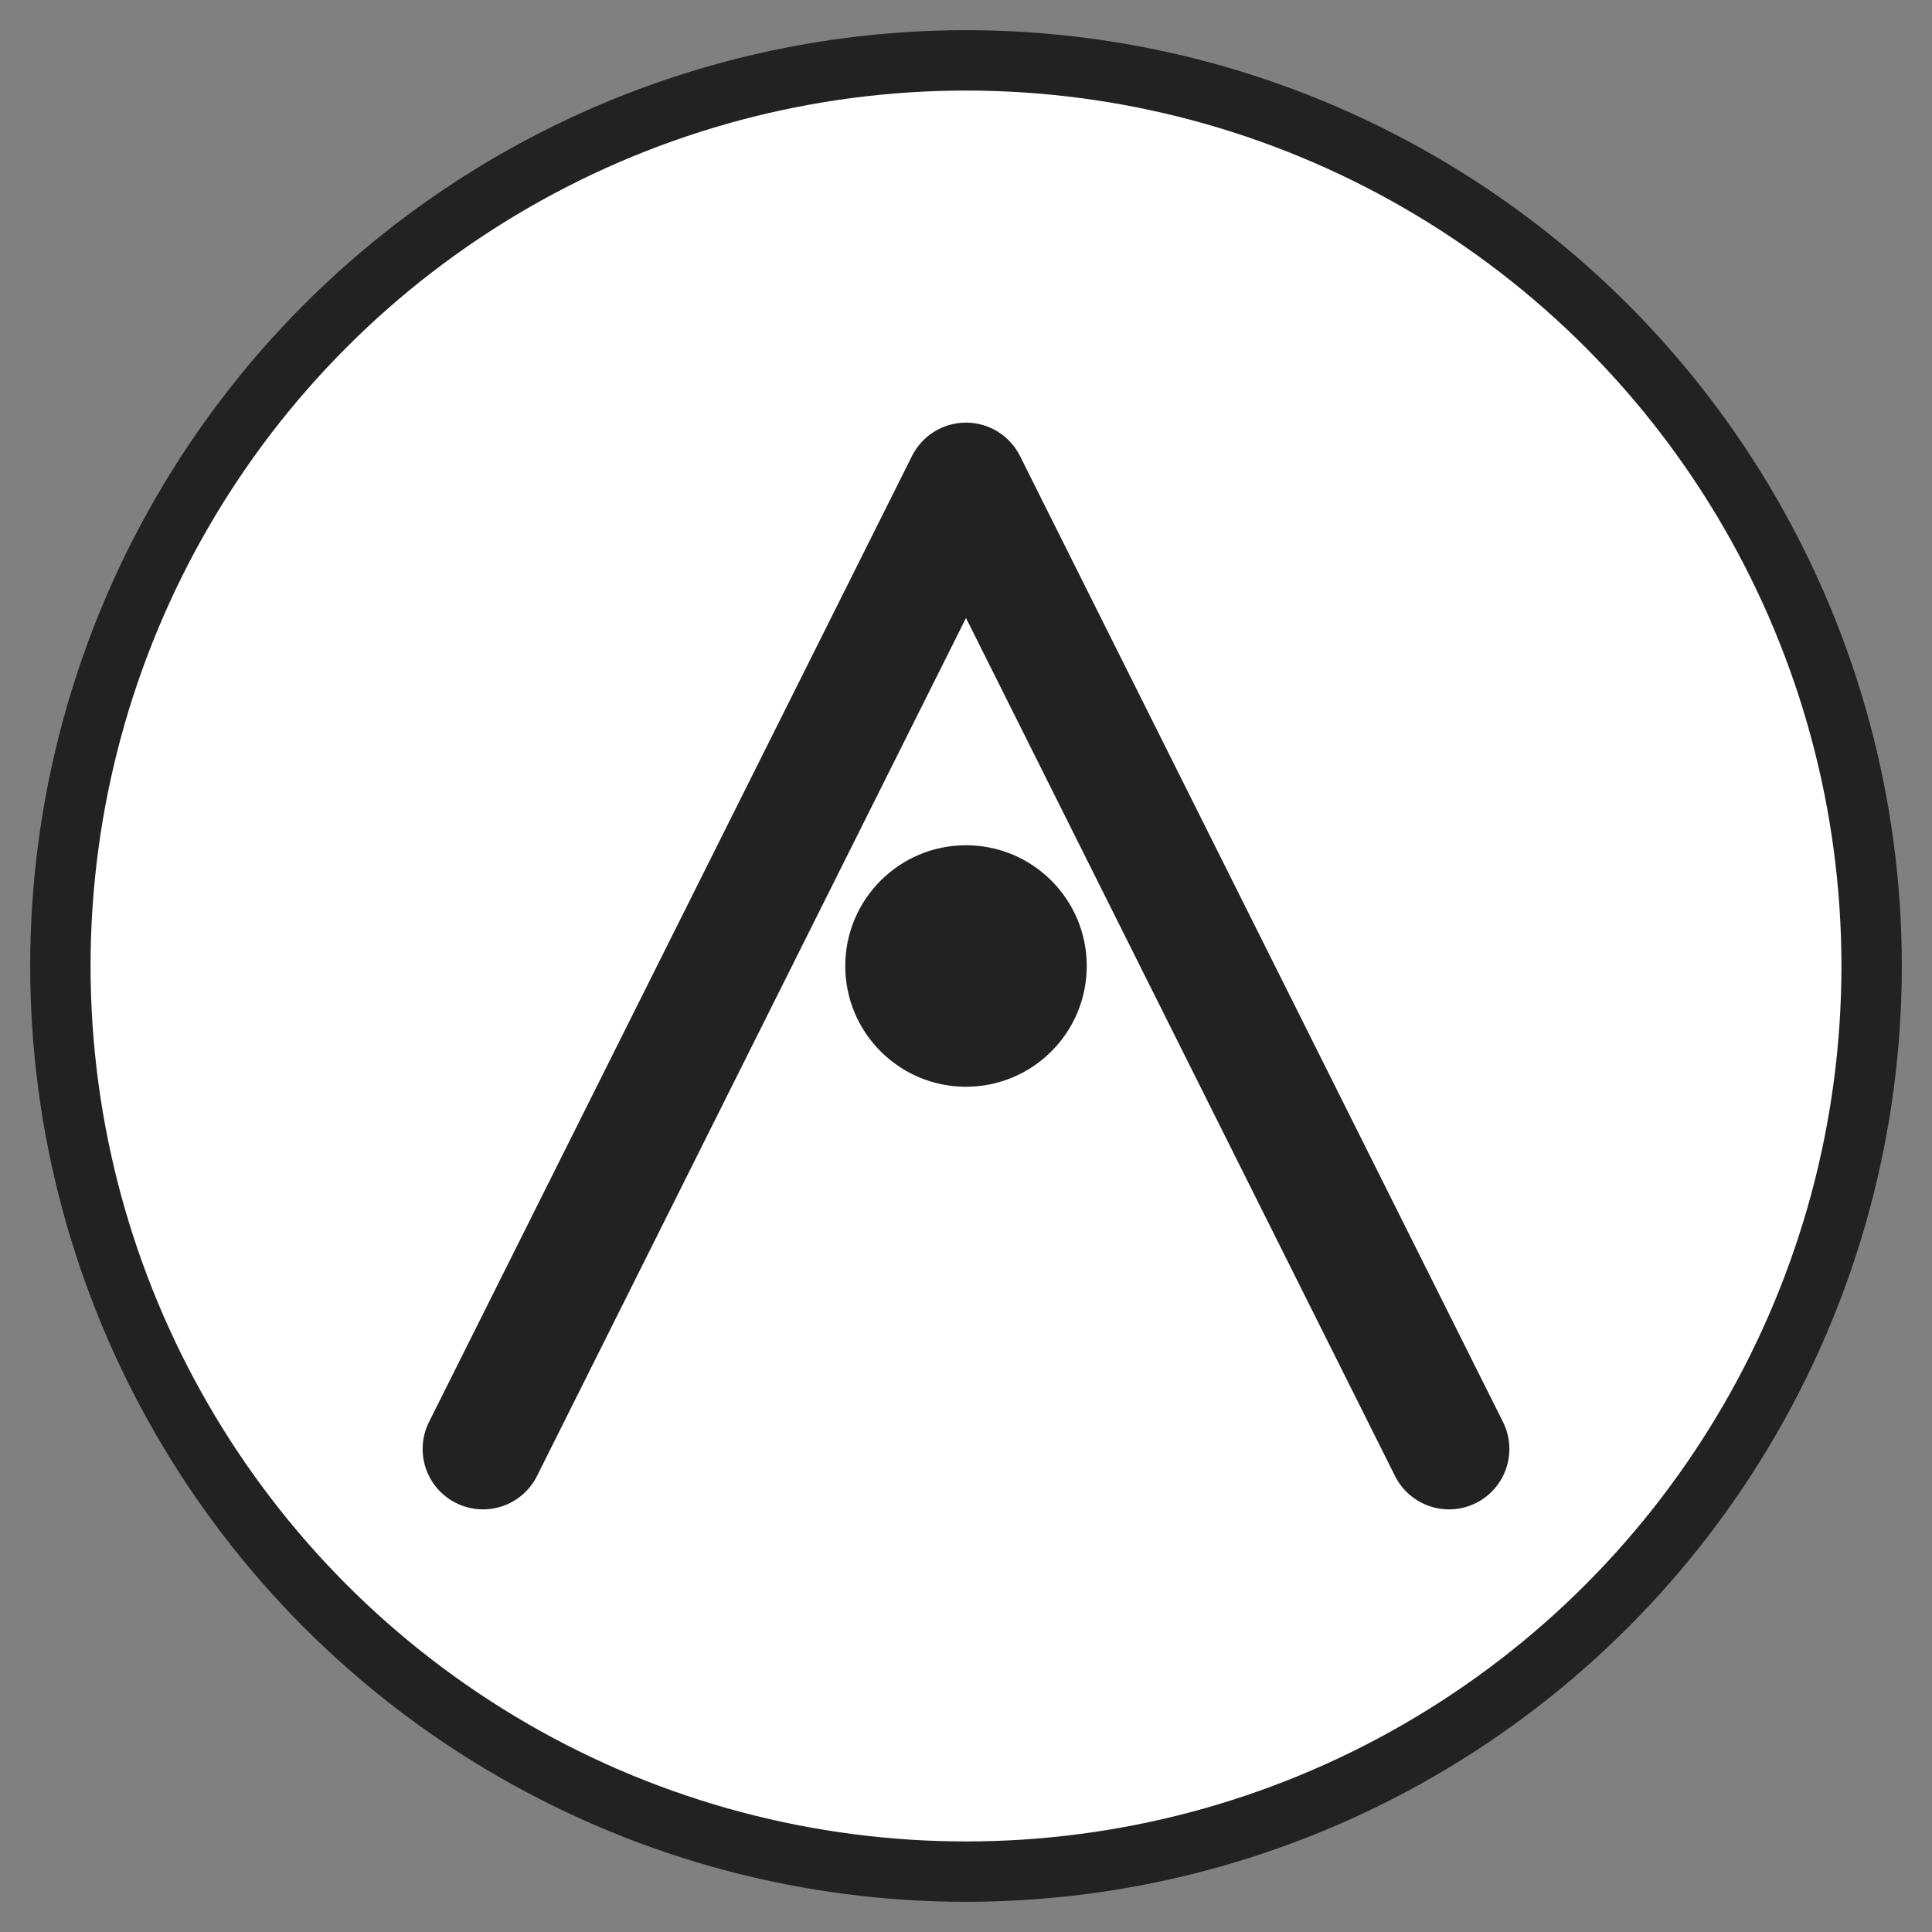
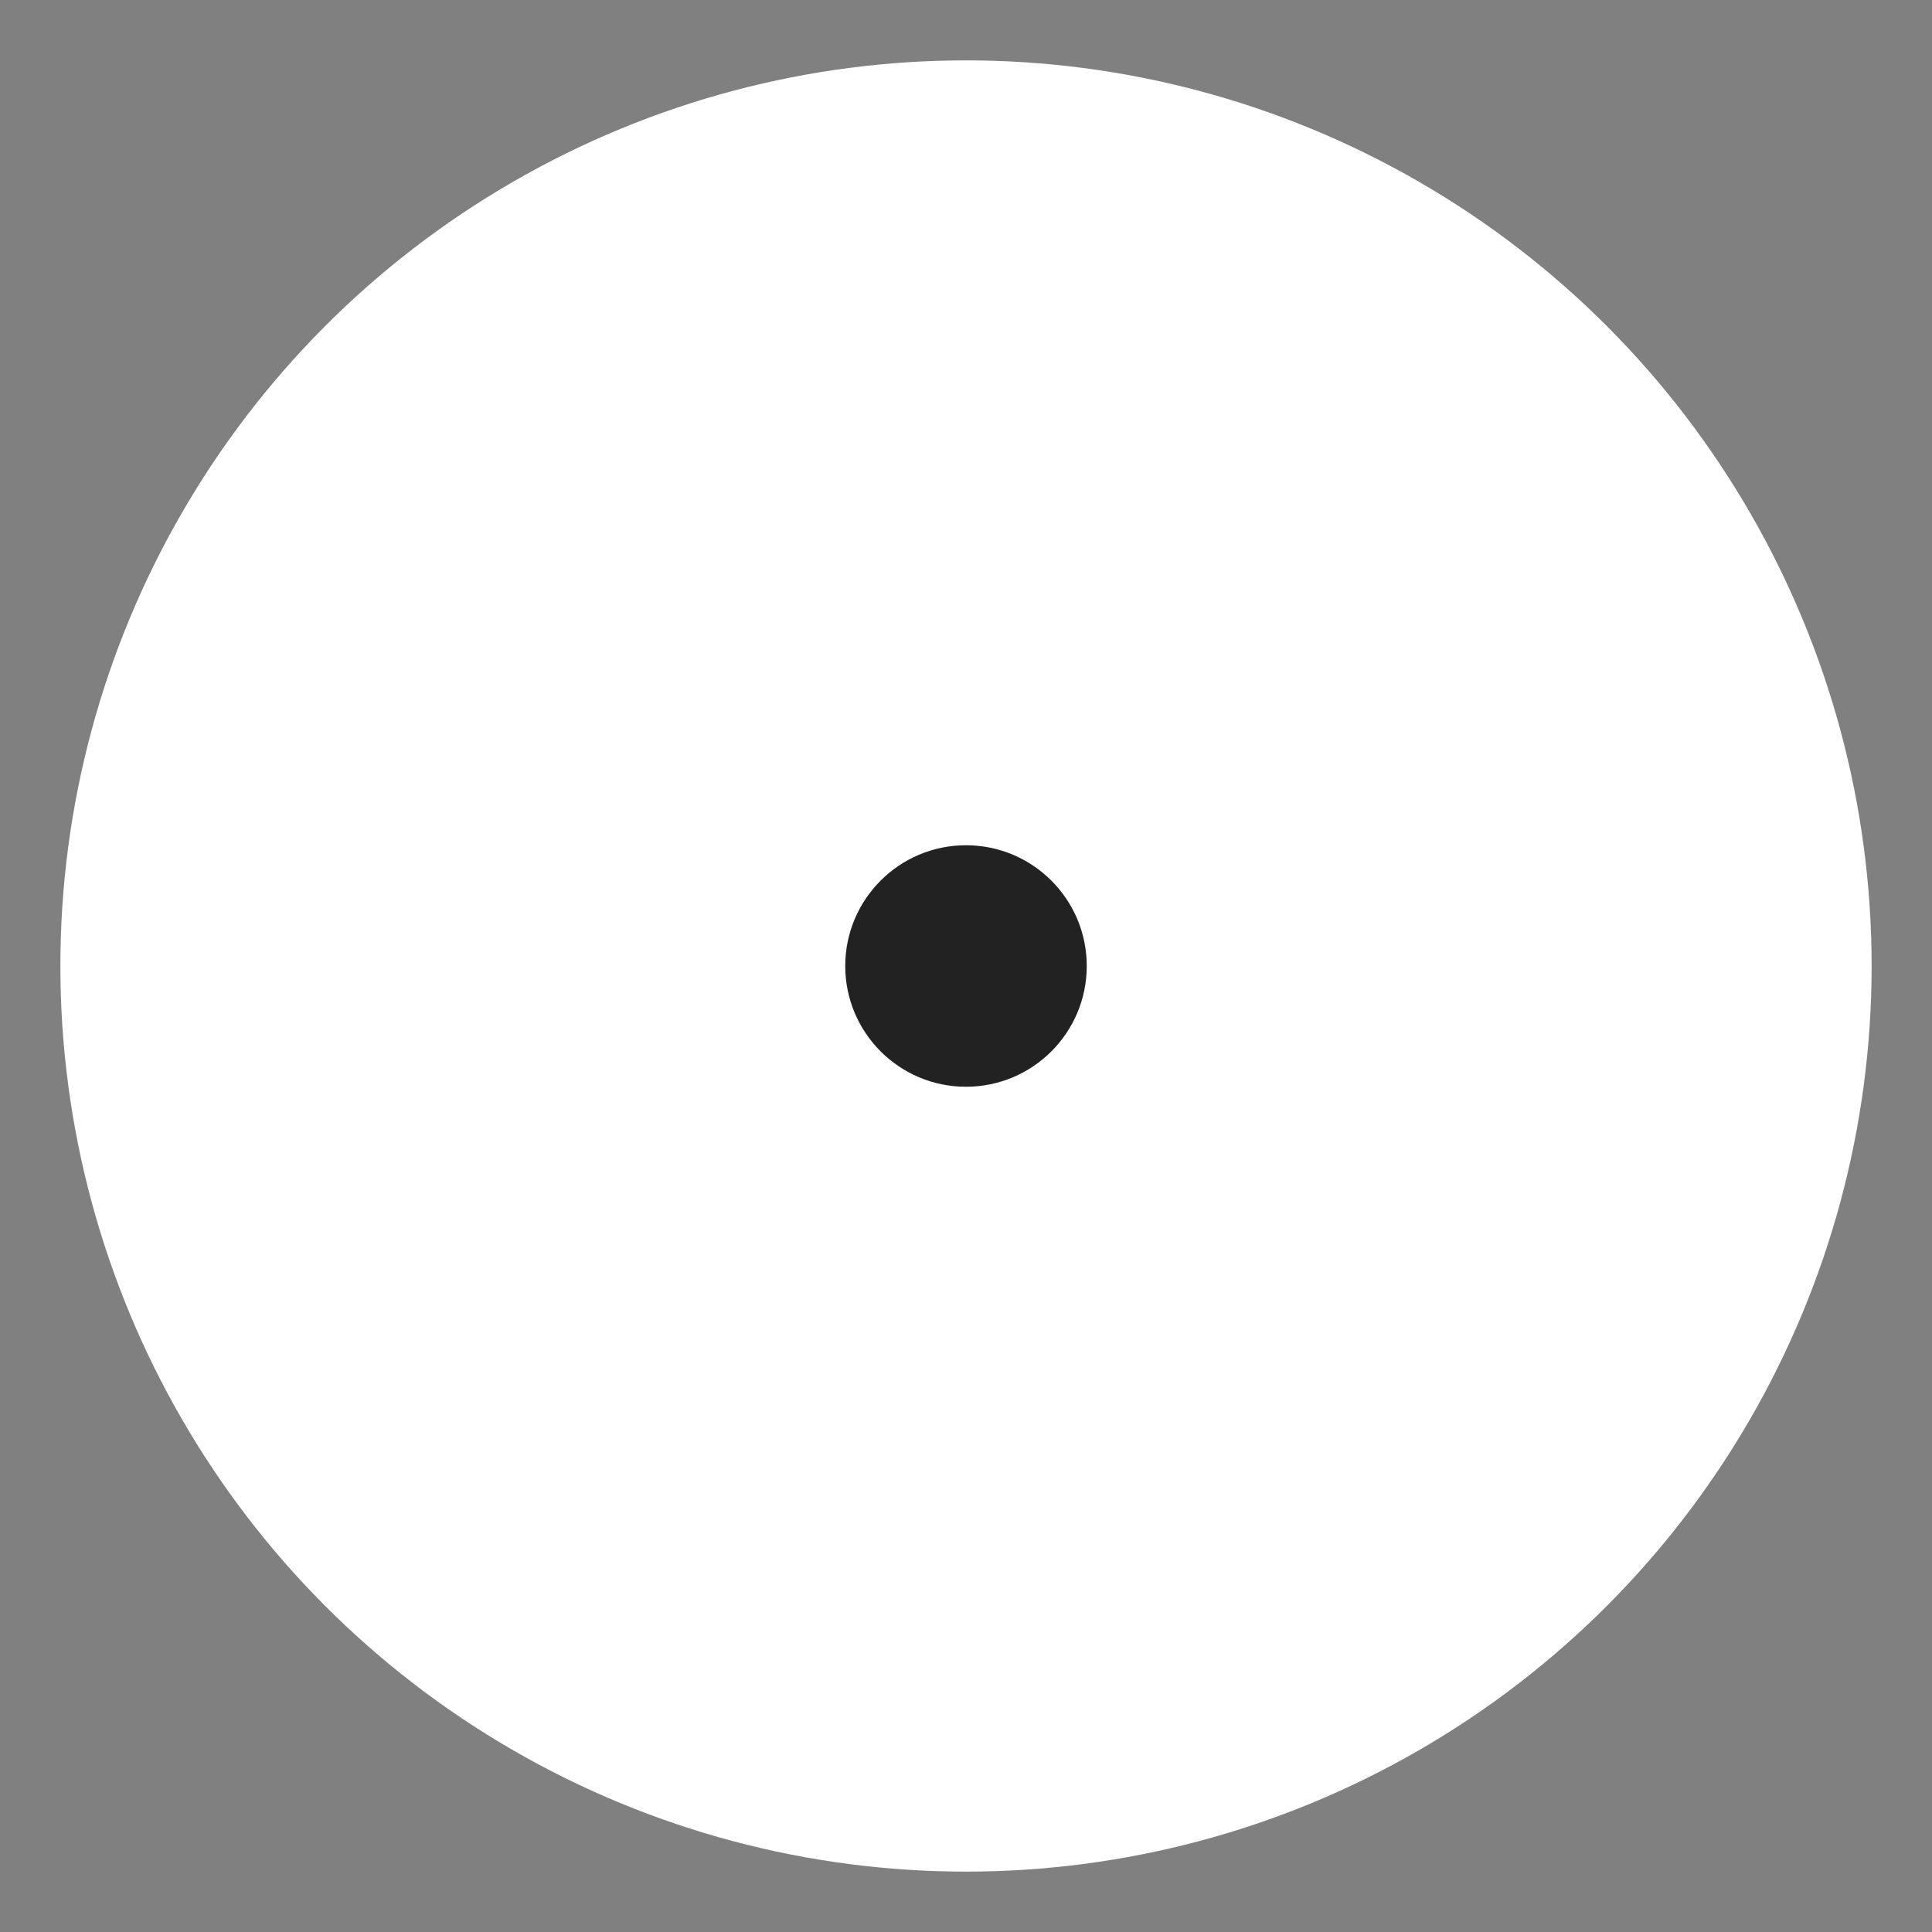
<svg xmlns="http://www.w3.org/2000/svg" width="32" height="32" viewBox="0 0 32 32" fill="none">
  <rect x="0" y="0" width="32" height="32" fill="#808080" stroke="none" />
  <circle cx="16" cy="16" r="15" fill="white" />
-   <path d="M8 24 L16 8 L24 24" stroke="#222222" stroke-width="2" stroke-linecap="round" stroke-linejoin="round" />
  <circle cx="16" cy="16" r="2" fill="#222222" />
-   <circle cx="16" cy="16" r="15" stroke="#222222" stroke-width="1" />
</svg>